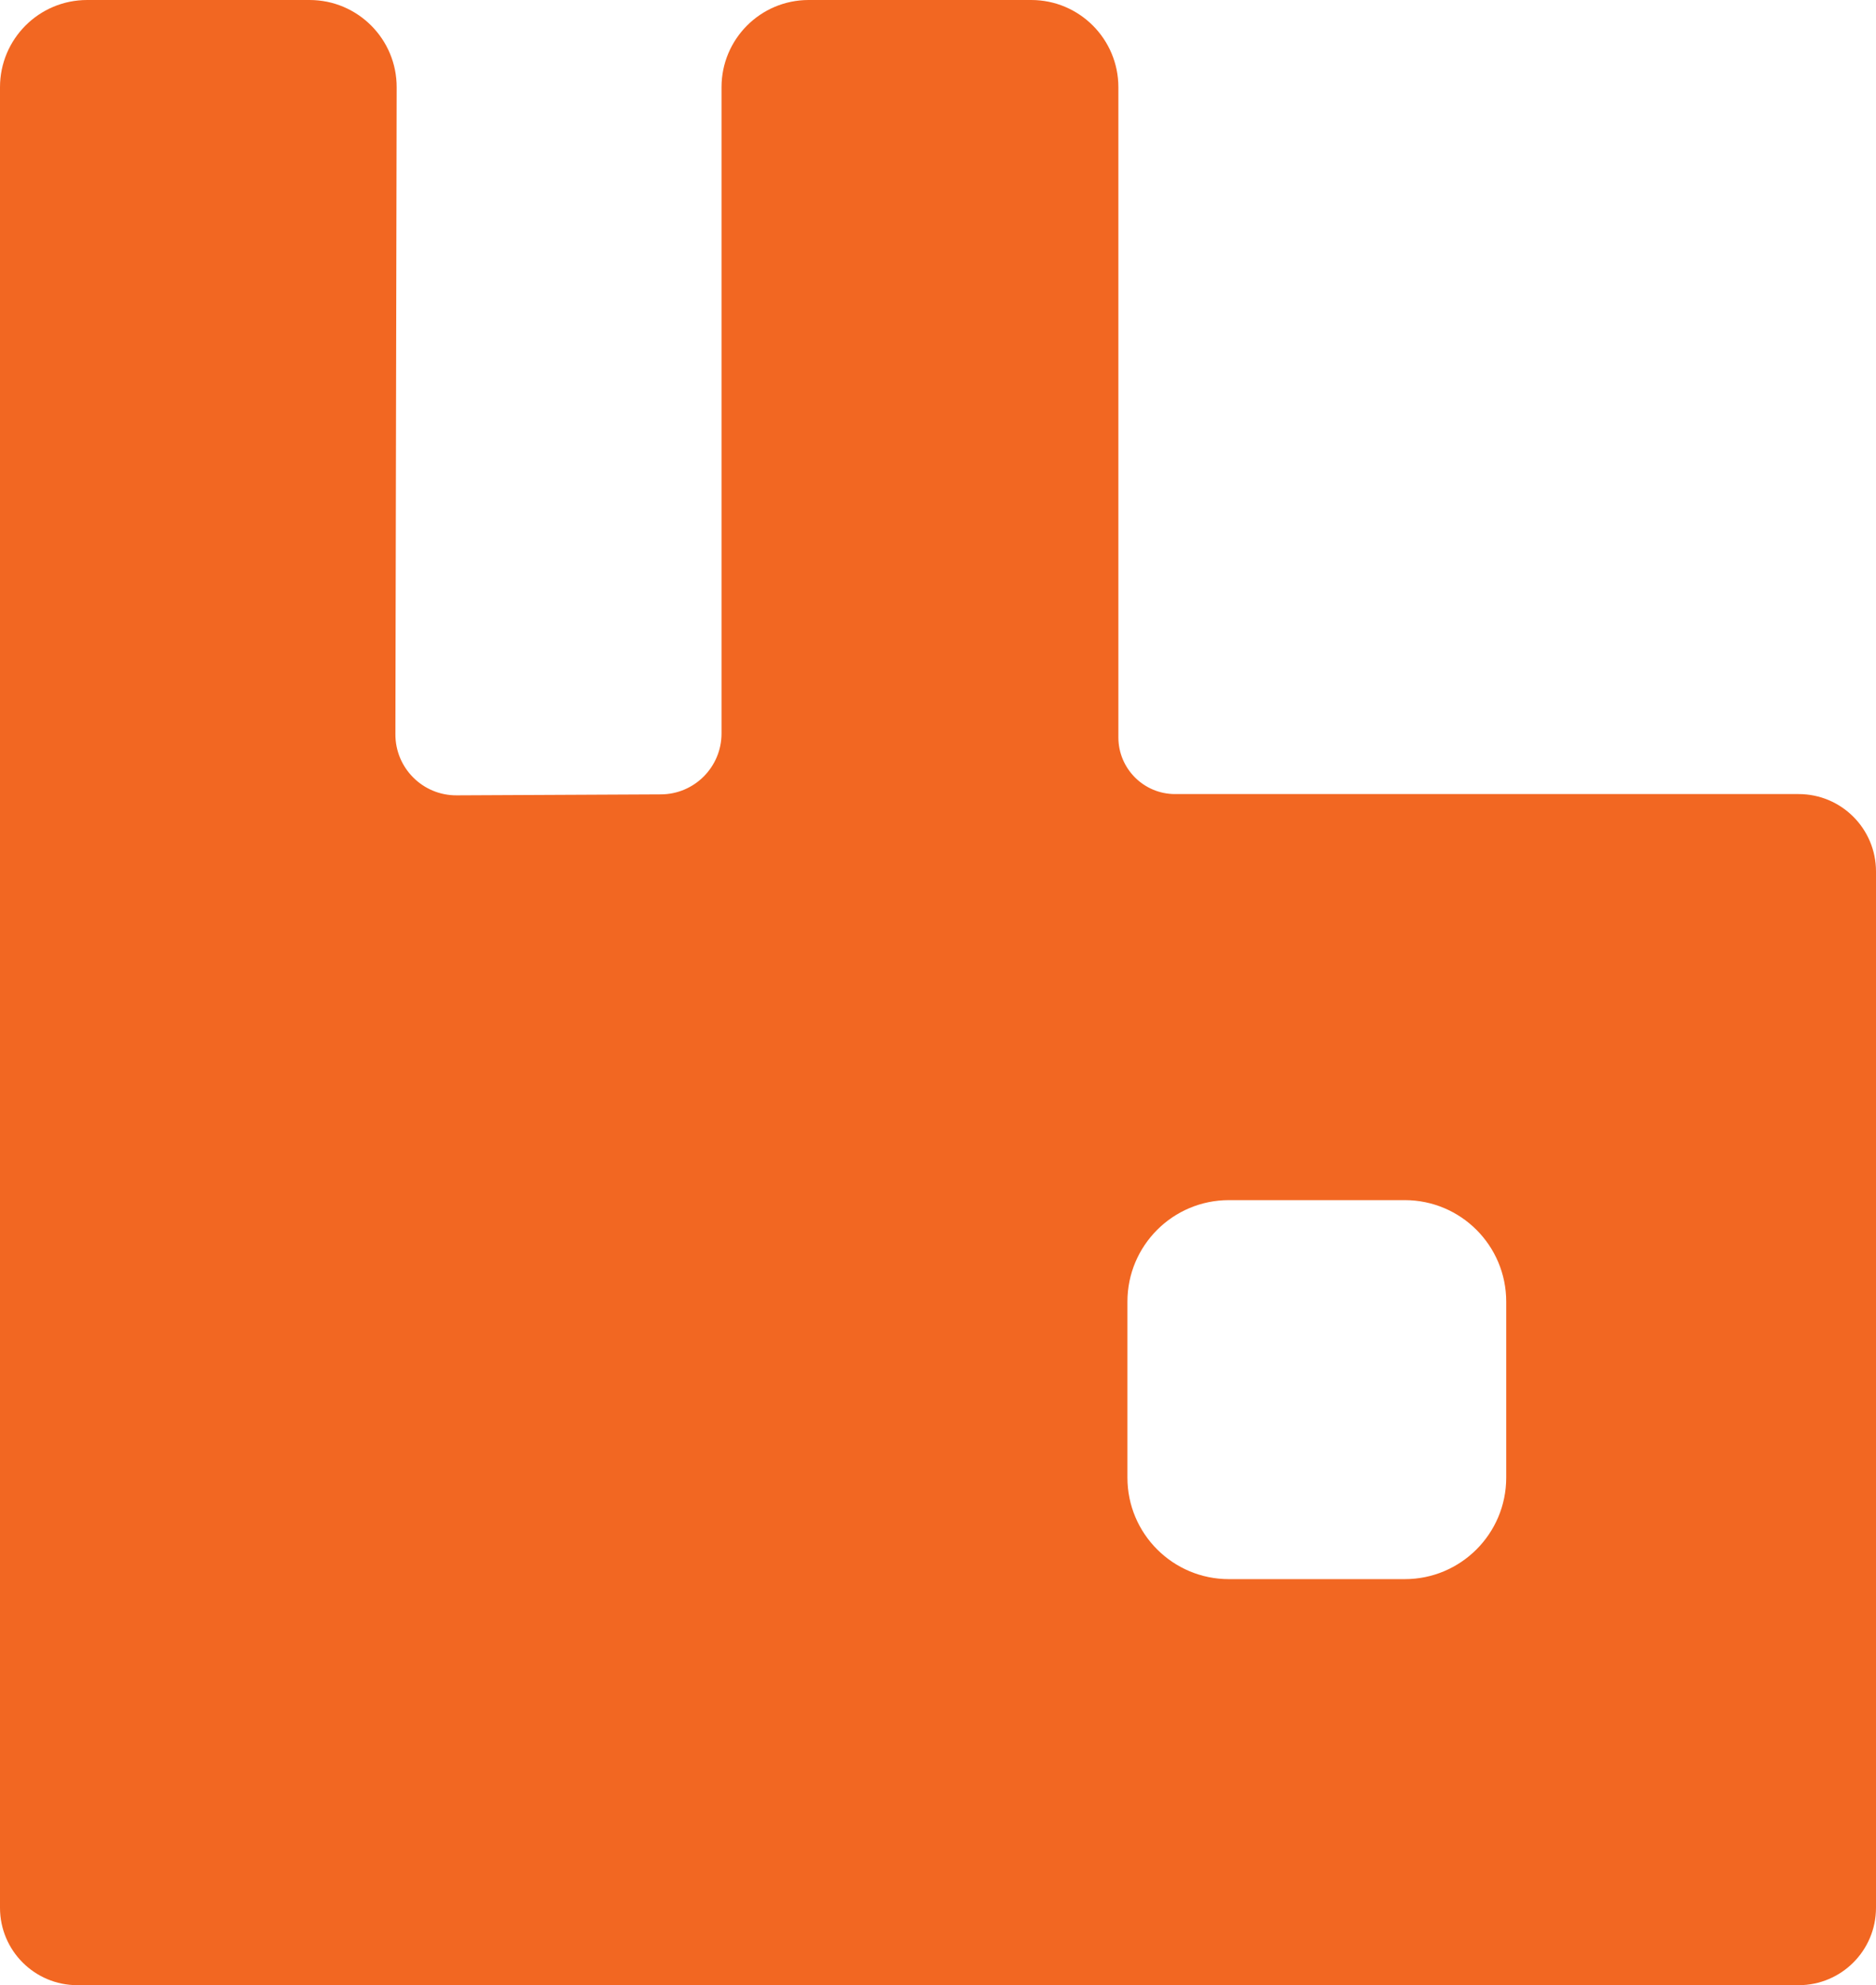
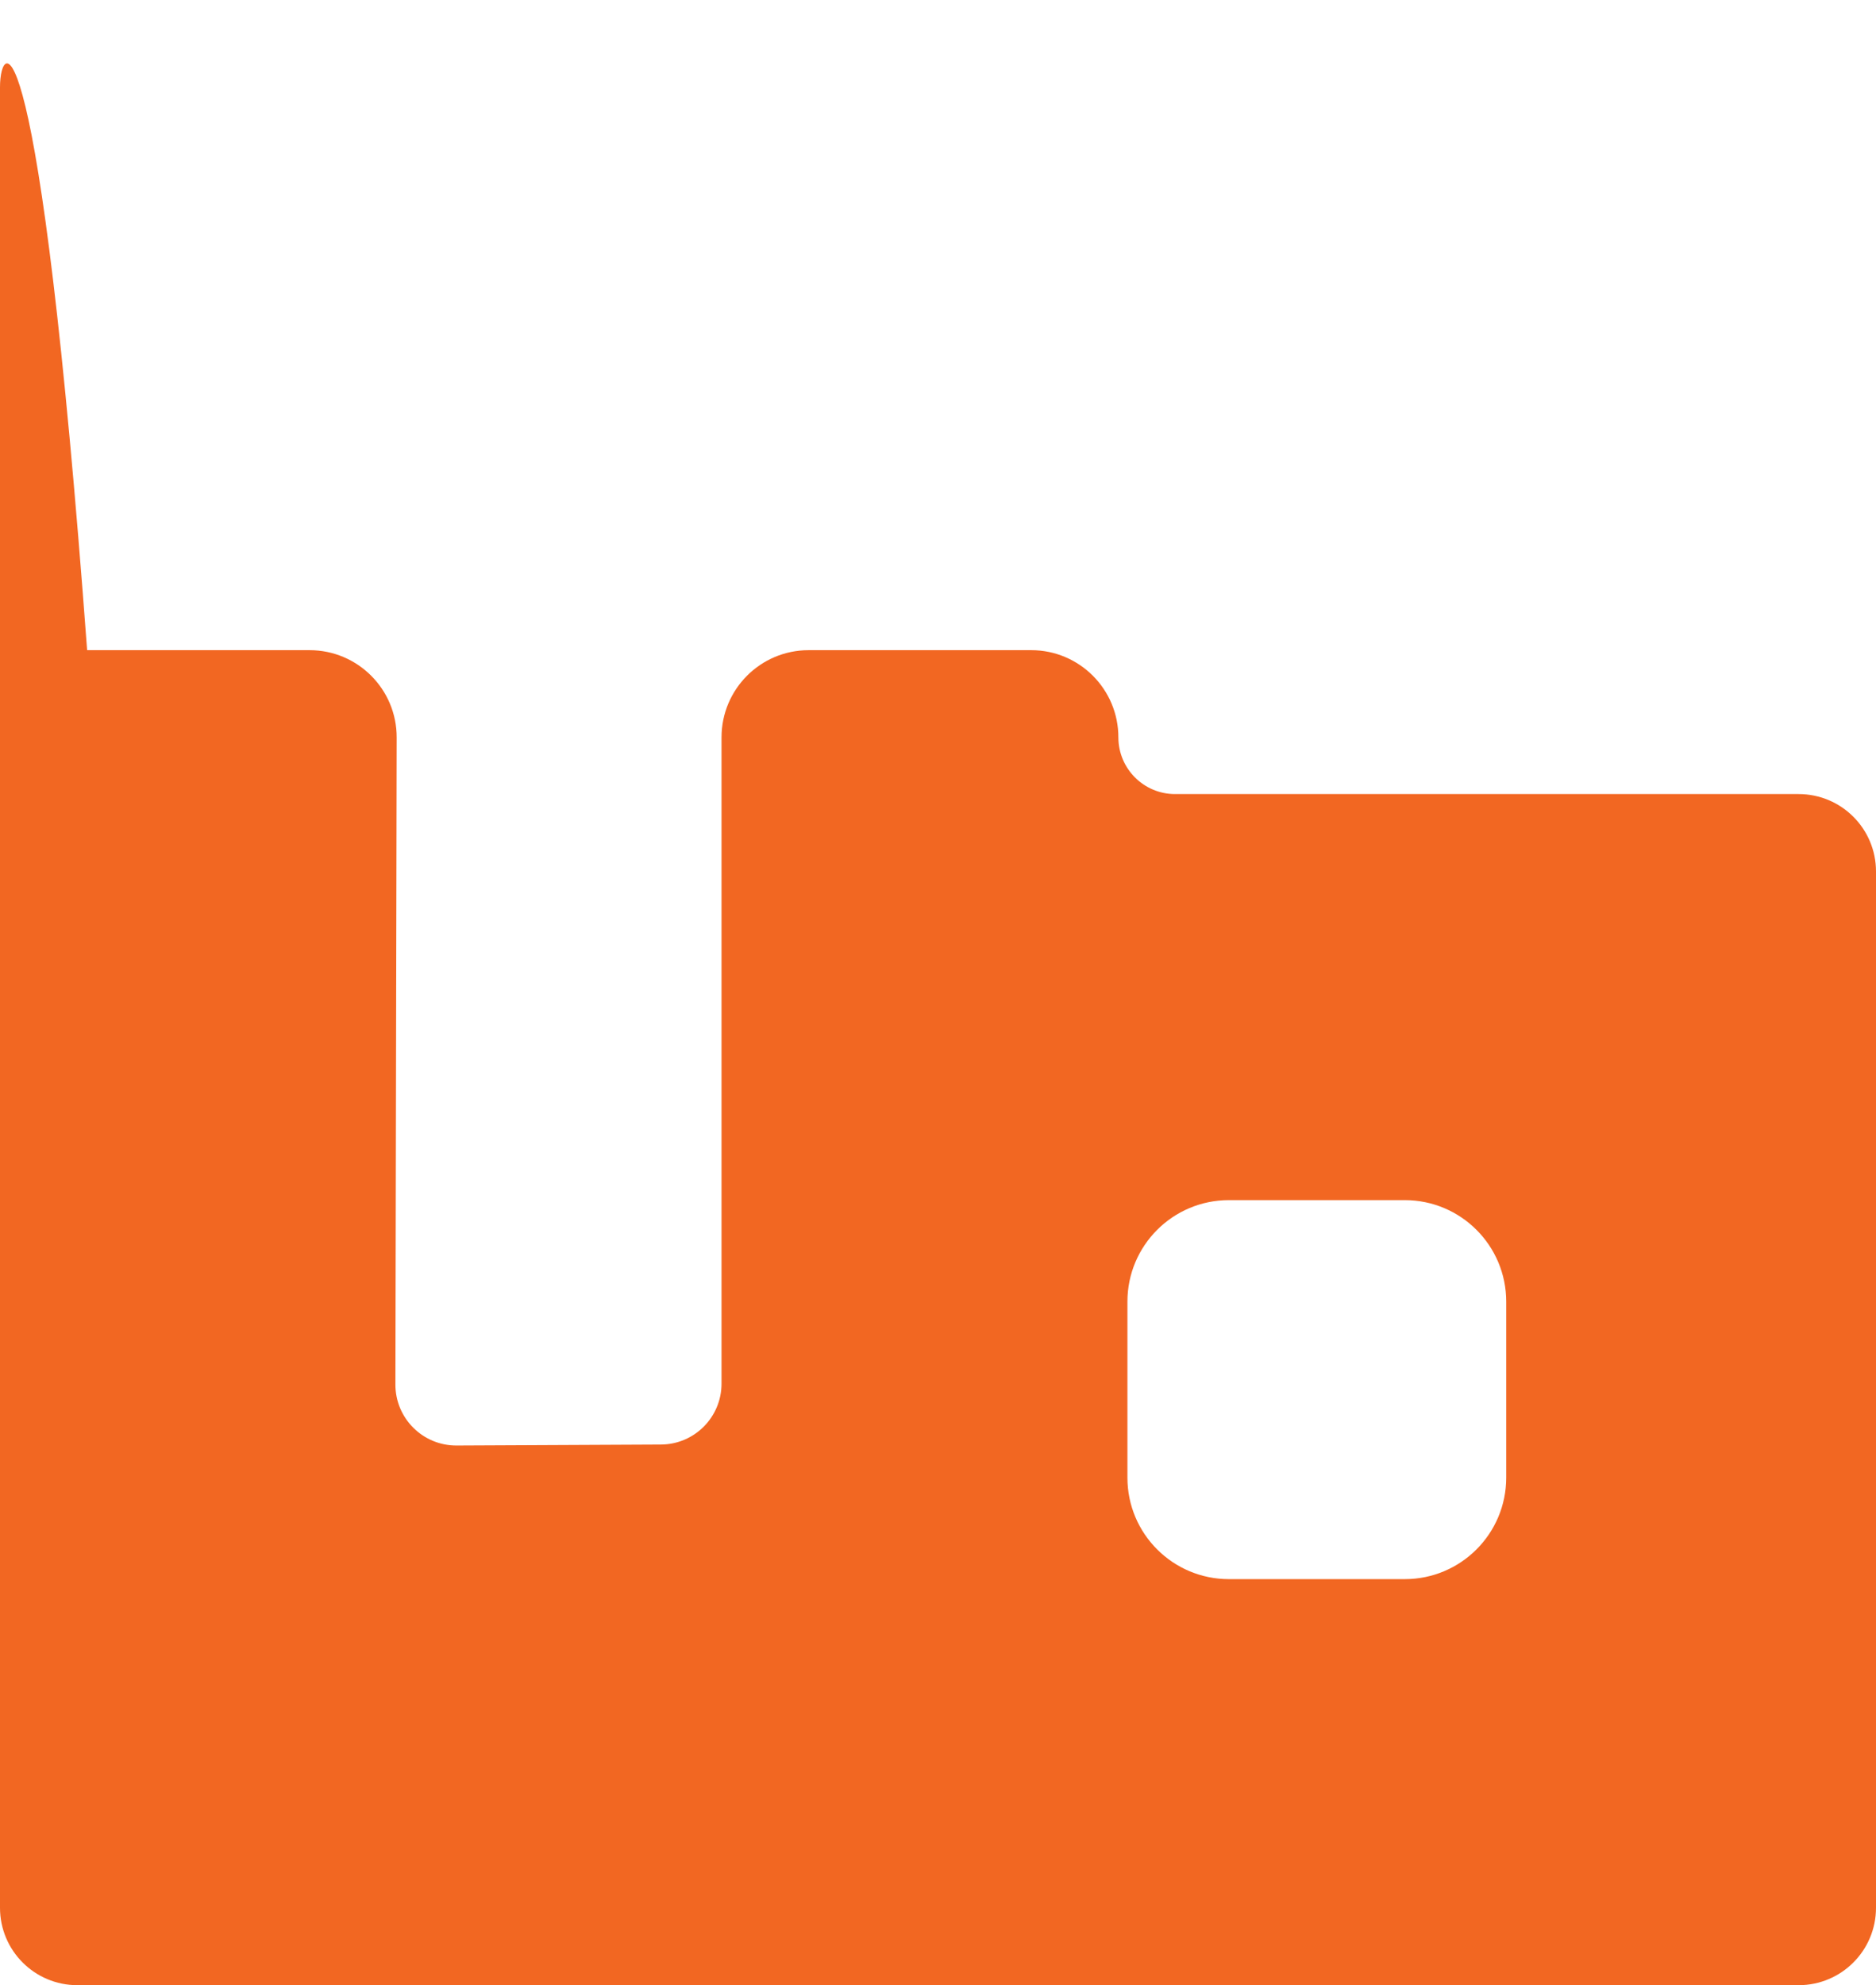
<svg xmlns="http://www.w3.org/2000/svg" id="Layer_2" data-name="Layer 2" viewBox="0 0 945.45 1000">
  <defs>
    <style>
      .cls-1 {
        fill: #f26722;
      }
    </style>
  </defs>
  <g id="Layer_1-2" data-name="Layer 1">
-     <path class="cls-1" d="m906.45,400h-314.25c-15.77,0-28.56-12.79-28.57-28.56V43.93c0-24.25-19.67-43.93-43.91-43.93h-112.18c-24.26,0-43.91,19.67-43.91,43.93v325.53c0,16.89-13.65,30.62-30.54,30.69l-102.98.49c-17.03.09-30.87-13.73-30.84-30.75l.64-325.89c.06-24.29-19.62-44-43.91-44H43.91C19.65,0,0,19.67,0,43.93v917.07c0,21.55,17.45,39,38.98,39h867.47c21.55,0,39-17.45,39-39V439c0-21.55-17.45-39-39-39Zm-147.36,344.33c0,28.23-22.89,51.13-51.12,51.13h-88.65c-28.24,0-51.13-22.89-51.13-51.13v-88.65c0-28.24,22.89-51.13,51.13-51.13h88.65c28.23,0,51.12,22.89,51.12,51.13v88.65h0Z" />
+     <path class="cls-1" d="m906.45,400h-314.25c-15.77,0-28.56-12.79-28.57-28.56c0-24.25-19.67-43.93-43.91-43.93h-112.18c-24.26,0-43.91,19.67-43.91,43.93v325.53c0,16.89-13.65,30.62-30.54,30.69l-102.98.49c-17.03.09-30.87-13.73-30.84-30.75l.64-325.89c.06-24.29-19.62-44-43.91-44H43.91C19.65,0,0,19.67,0,43.93v917.07c0,21.55,17.45,39,38.98,39h867.47c21.55,0,39-17.45,39-39V439c0-21.55-17.45-39-39-39Zm-147.36,344.33c0,28.23-22.89,51.13-51.12,51.13h-88.65c-28.24,0-51.13-22.89-51.13-51.13v-88.65c0-28.24,22.89-51.13,51.13-51.13h88.65c28.23,0,51.12,22.89,51.12,51.13v88.65h0Z" />
  </g>
</svg>